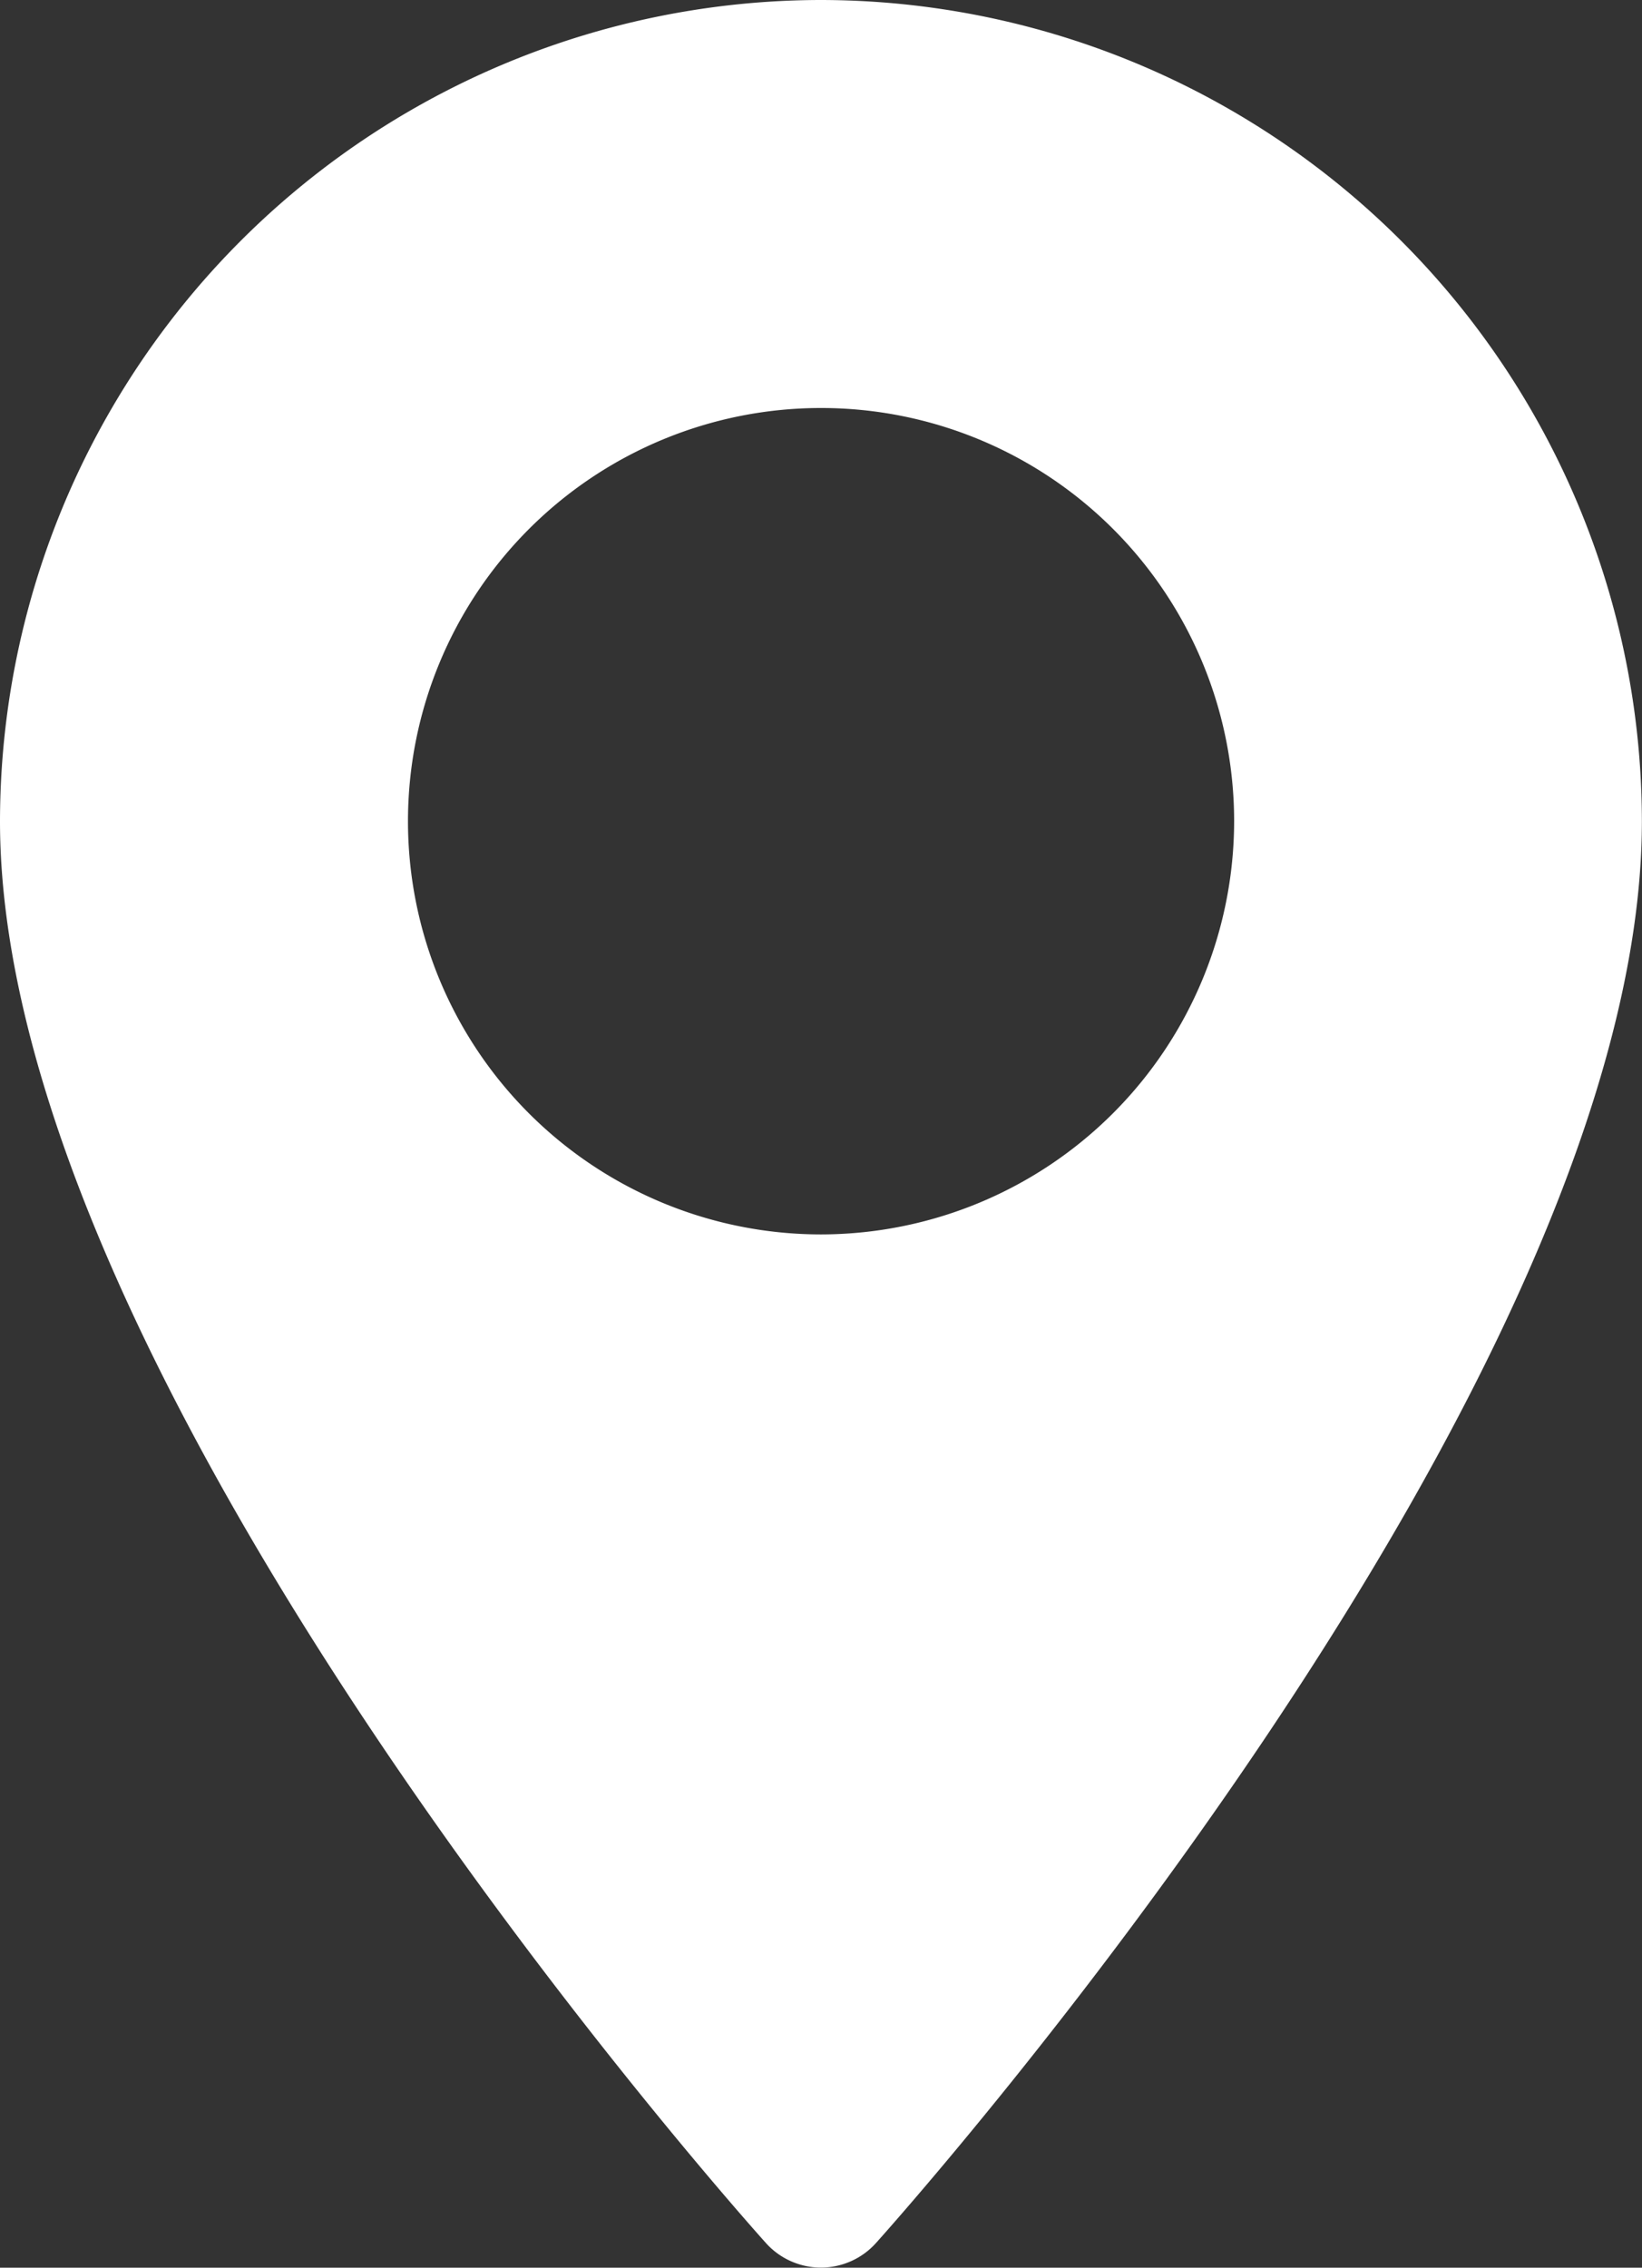
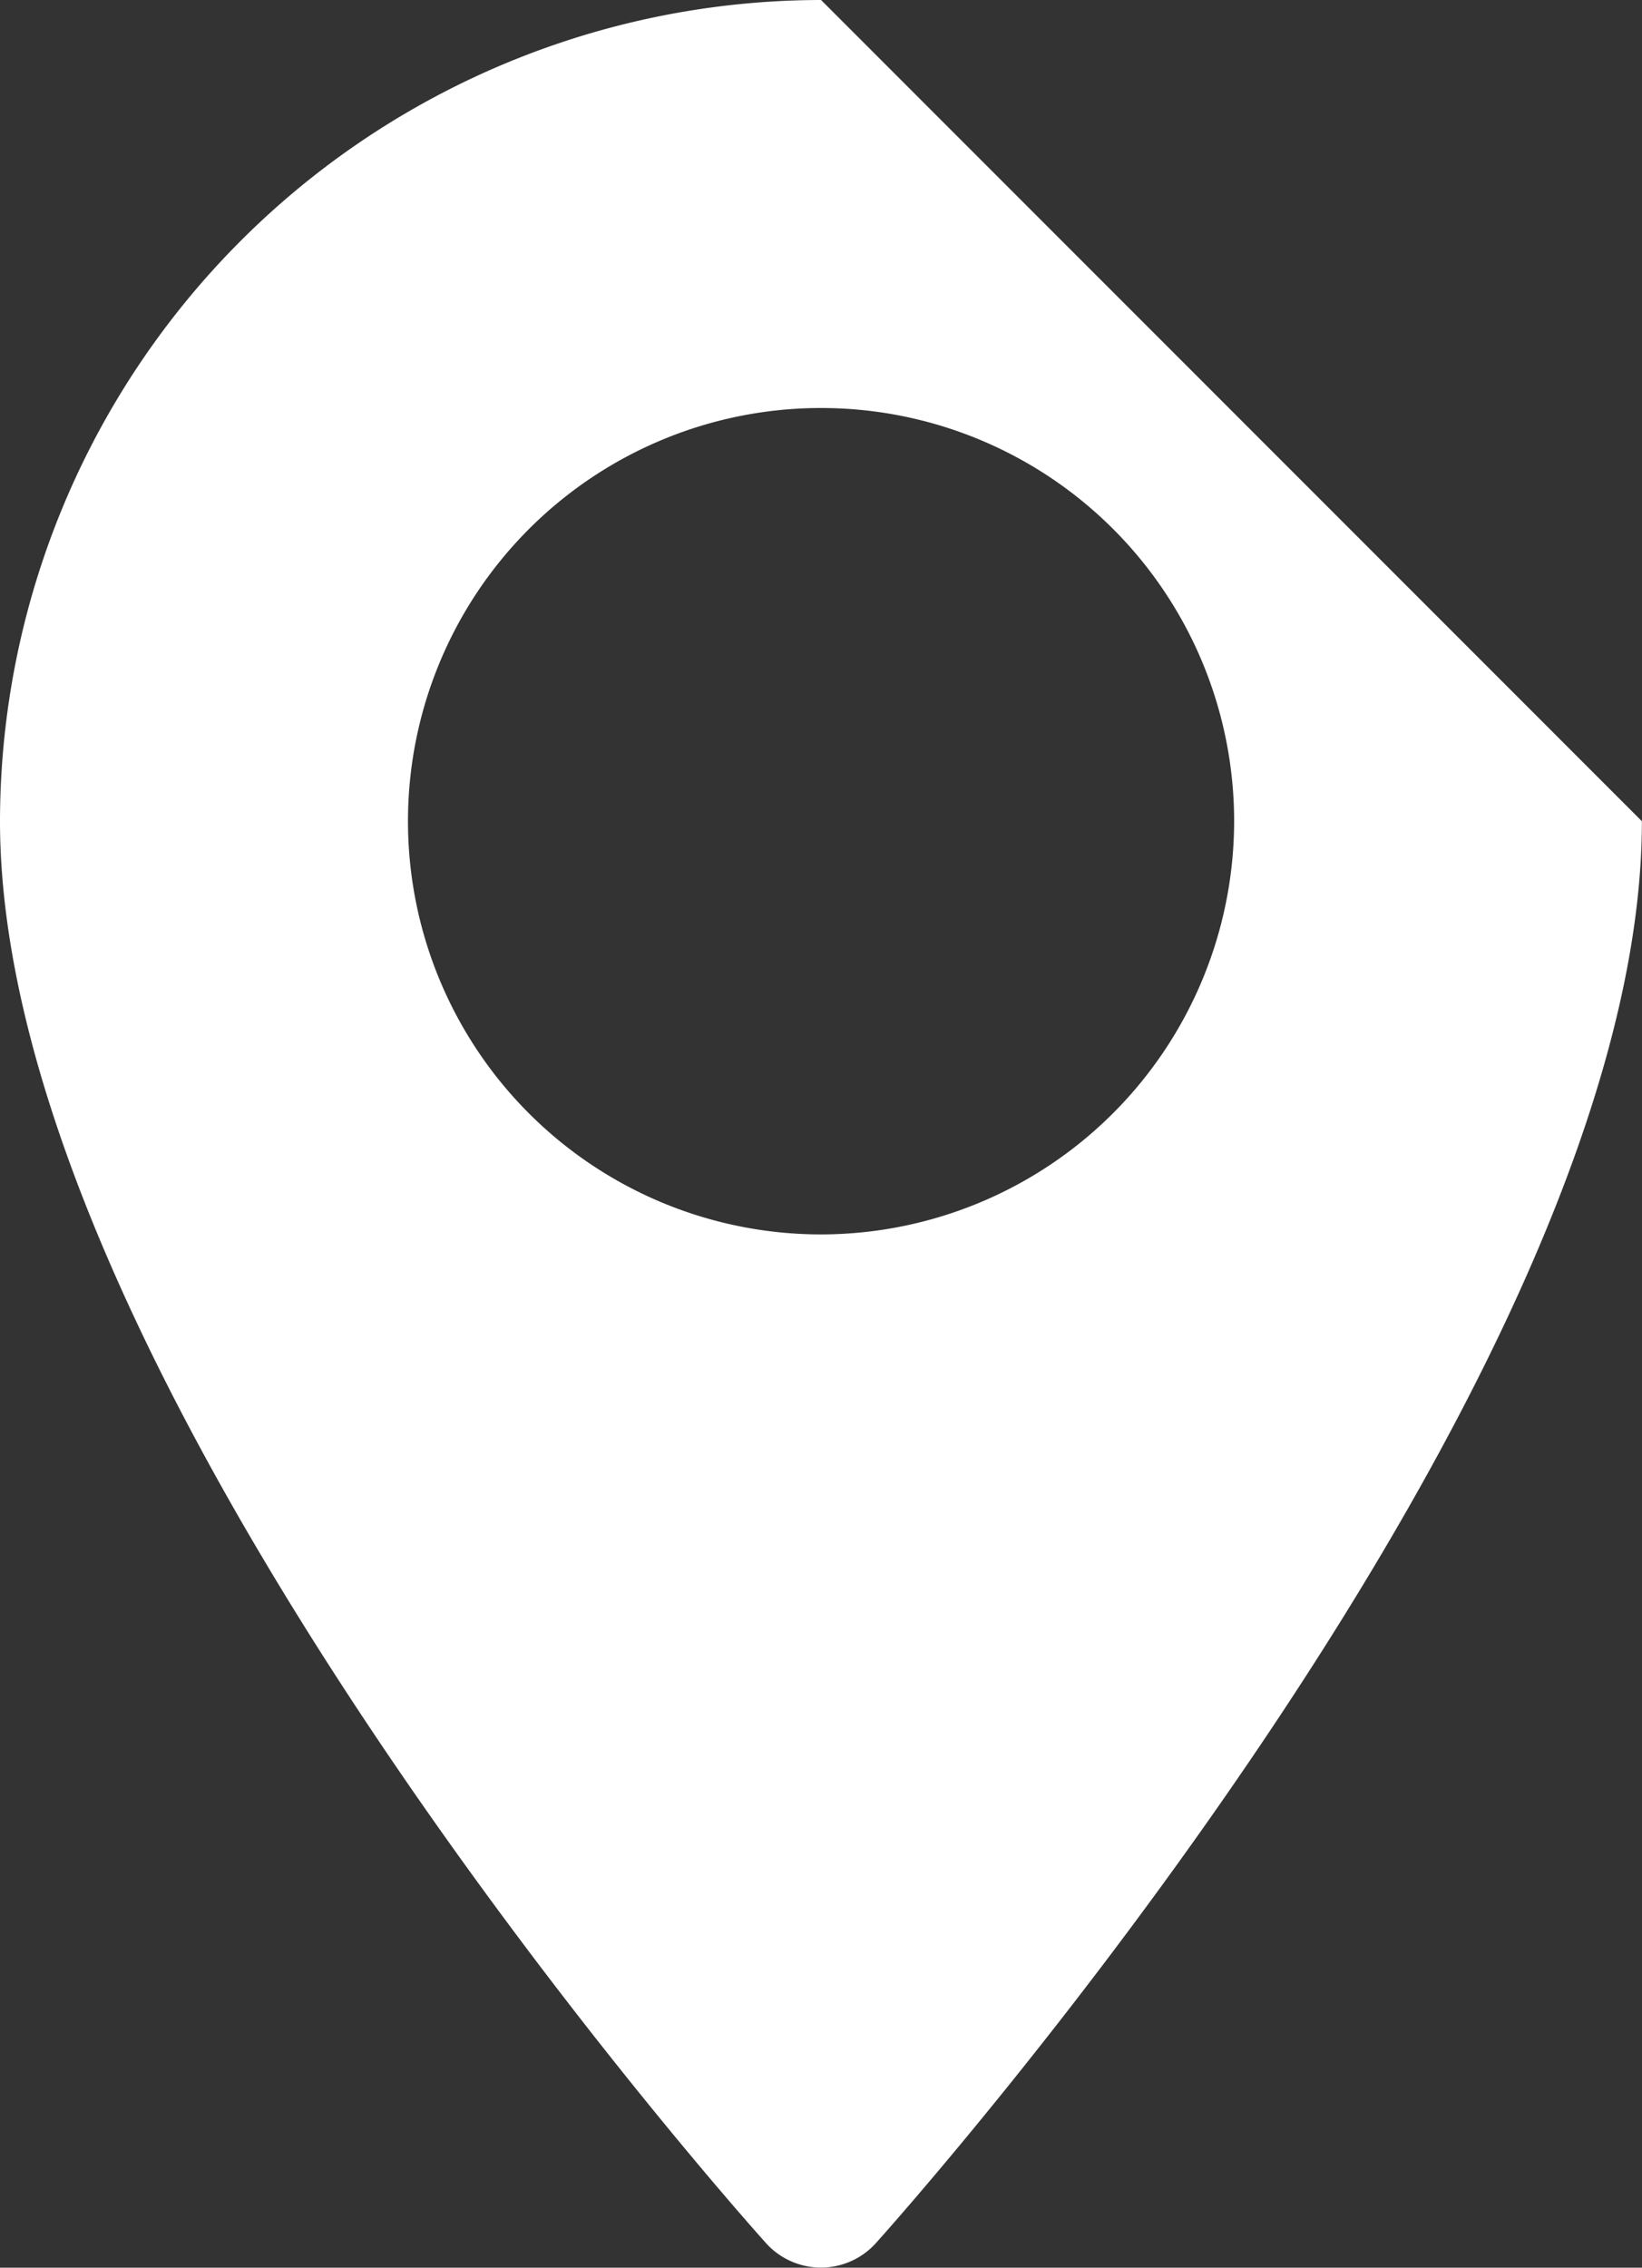
<svg xmlns="http://www.w3.org/2000/svg" width="15.141" height="20.904" viewBox="0 0 15.141 20.904">
  <rect x="0" y="0" width="15.141" height="20.904" fill="#333333" stroke="none" />
  <g id="footer-address" transform="translate(-70.573)">
    <g id="Group_22" data-name="Group 22" transform="translate(70.573)">
-       <path id="Path_14" data-name="Path 14" d="M78.144,0a7.579,7.579,0,0,0-7.571,7.57c0,5.181,6.775,12.786,7.063,13.107a.682.682,0,0,0,1.014,0c.288-.321,7.063-7.927,7.063-13.107A7.579,7.579,0,0,0,78.144,0Zm0,11.379a3.809,3.809,0,1,1,3.809-3.809A3.813,3.813,0,0,1,78.144,11.379Z" transform="translate(-70.573)" fill="#fff" />
+       <path id="Path_14" data-name="Path 14" d="M78.144,0a7.579,7.579,0,0,0-7.571,7.57c0,5.181,6.775,12.786,7.063,13.107a.682.682,0,0,0,1.014,0c.288-.321,7.063-7.927,7.063-13.107Zm0,11.379a3.809,3.809,0,1,1,3.809-3.809A3.813,3.813,0,0,1,78.144,11.379Z" transform="translate(-70.573)" fill="#fff" />
    </g>
  </g>
</svg>